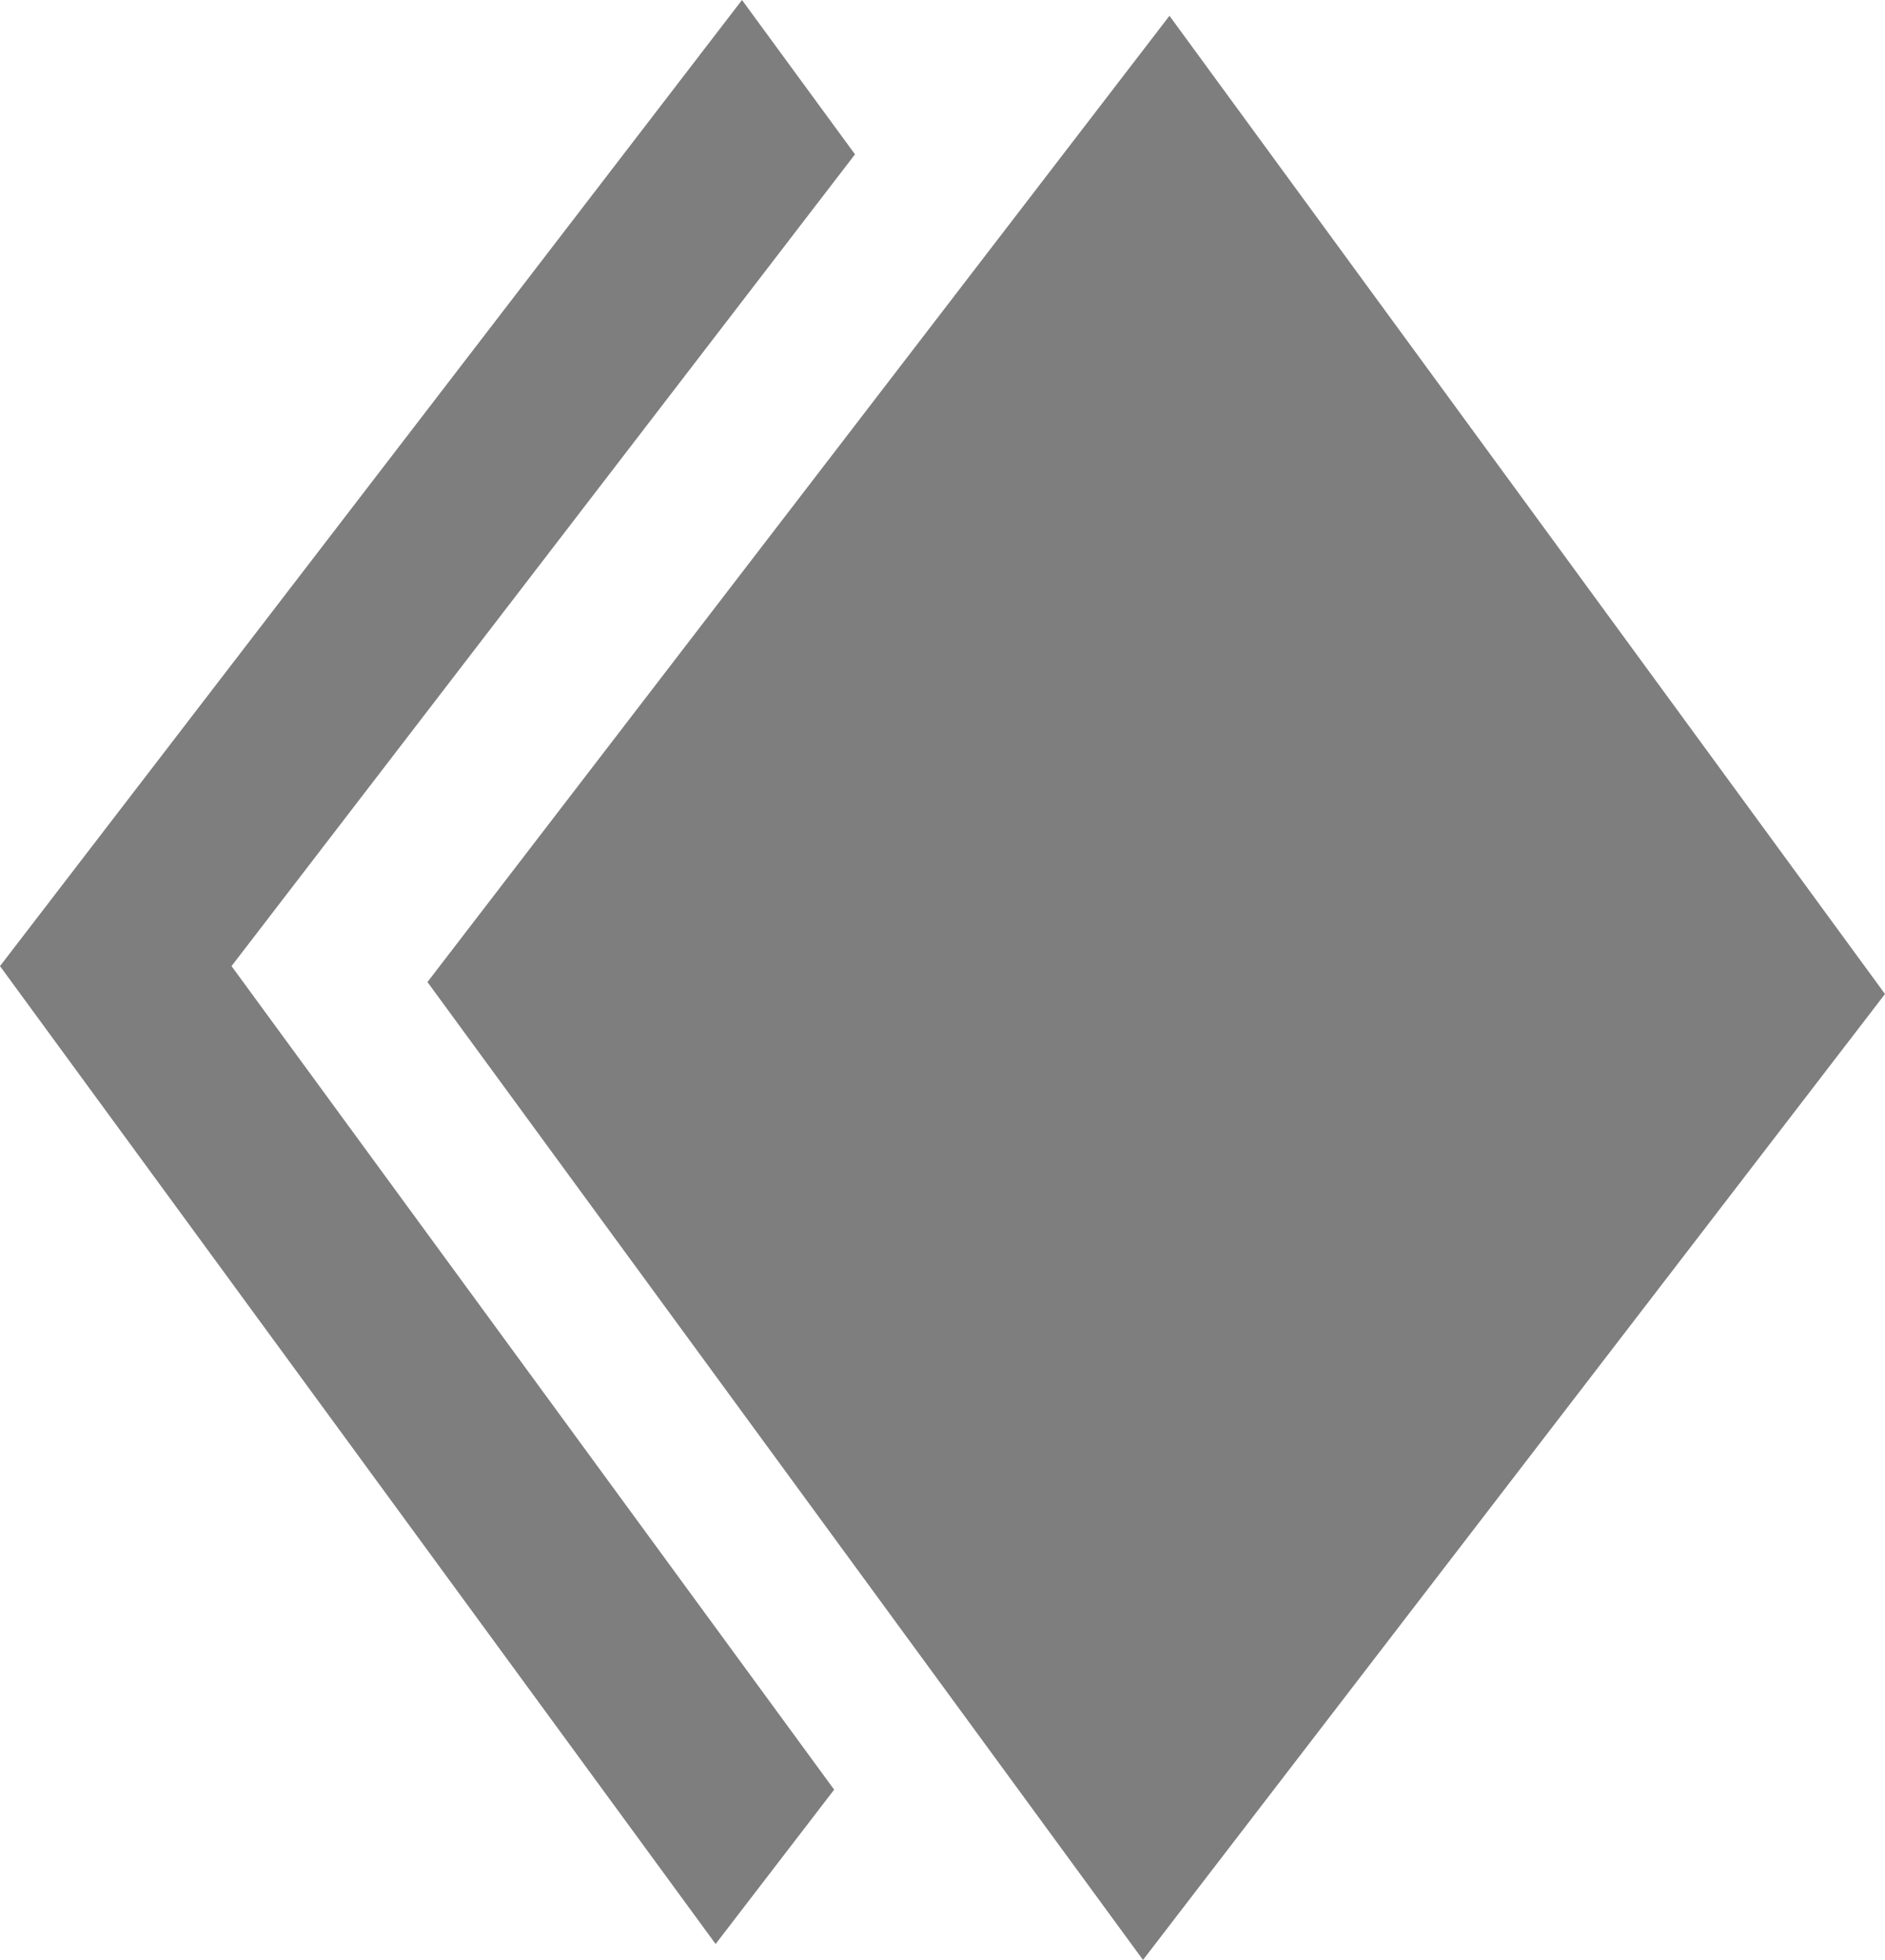
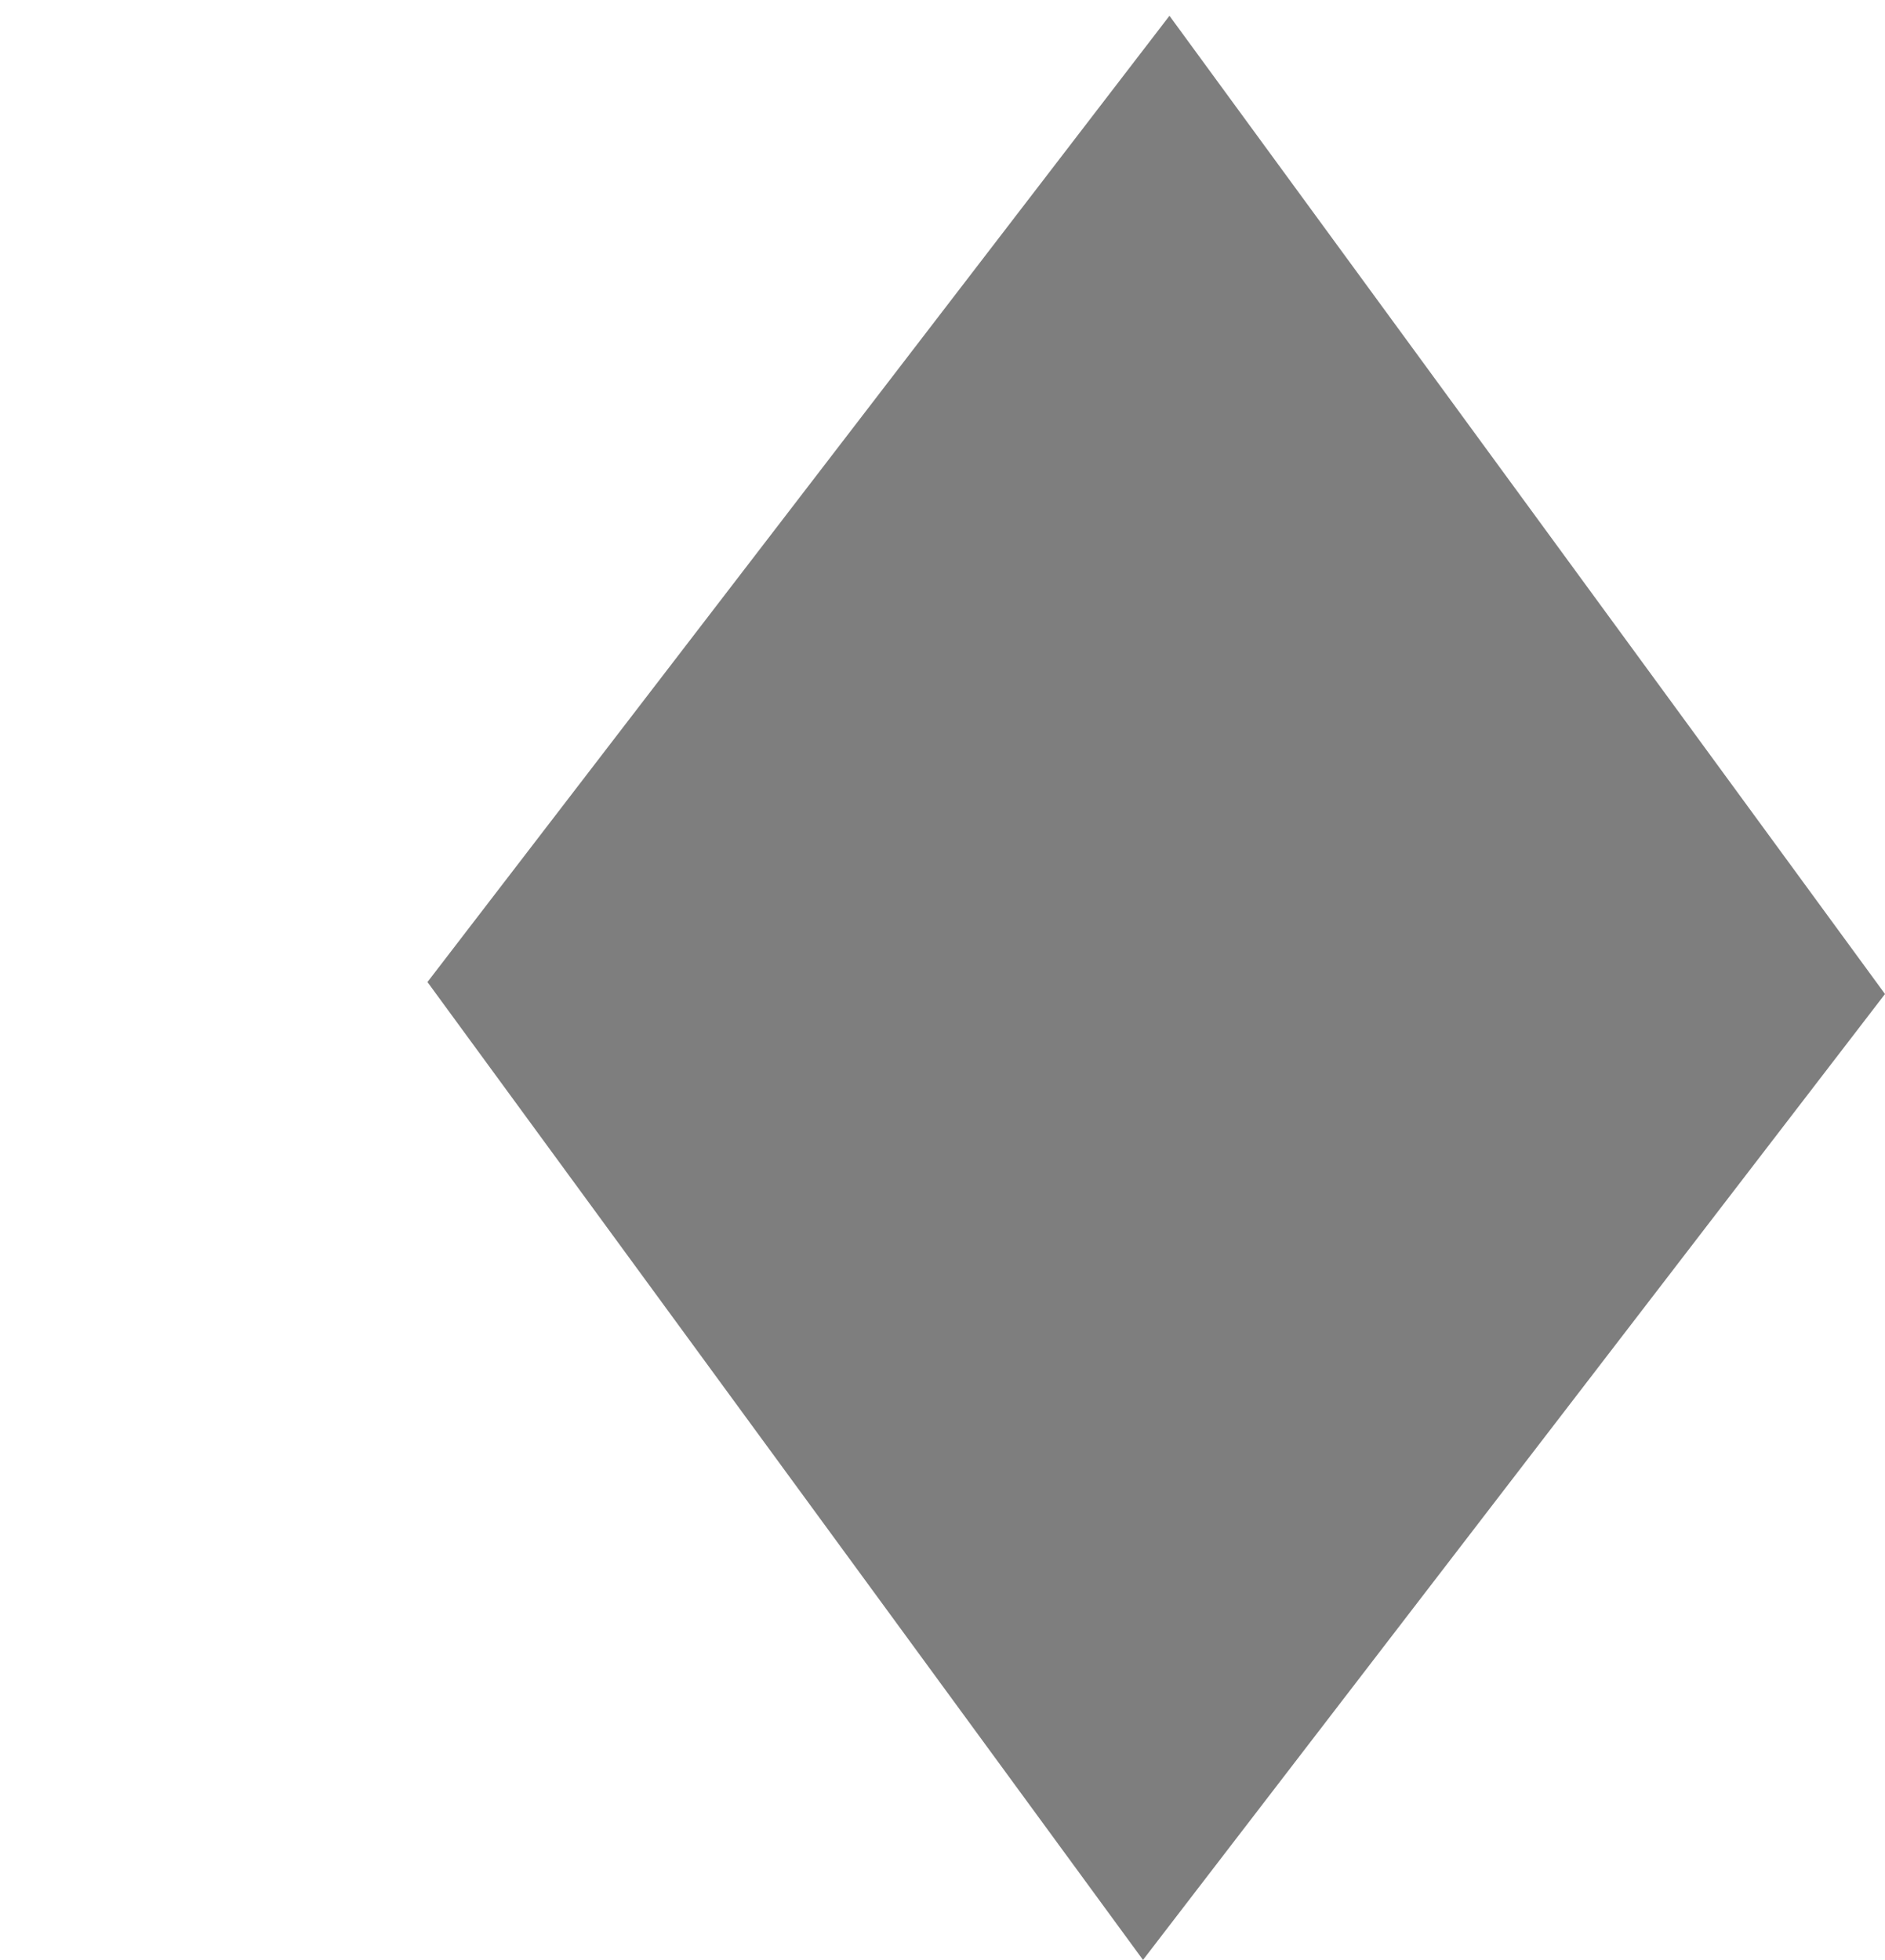
<svg xmlns="http://www.w3.org/2000/svg" id="noun-tile-1899730" width="48.375" height="50.289" viewBox="0 0 48.375 50.289">
-   <path id="Path_409" data-name="Path 409" d="M123.332,0l2.9,3.96-16,20.829,15.465,21.131-3.042,3.96L104.29,24.789Z" transform="translate(-104.29)" fill="#7e7e7e" fill-rule="evenodd" />
  <path id="Path_410" data-name="Path 410" d="M201.172,0,219.535,25.1,200.493,49.884,182.13,24.793Z" transform="translate(-171.16 0.405)" fill="#7e7e7e" fill-rule="evenodd" />
</svg>